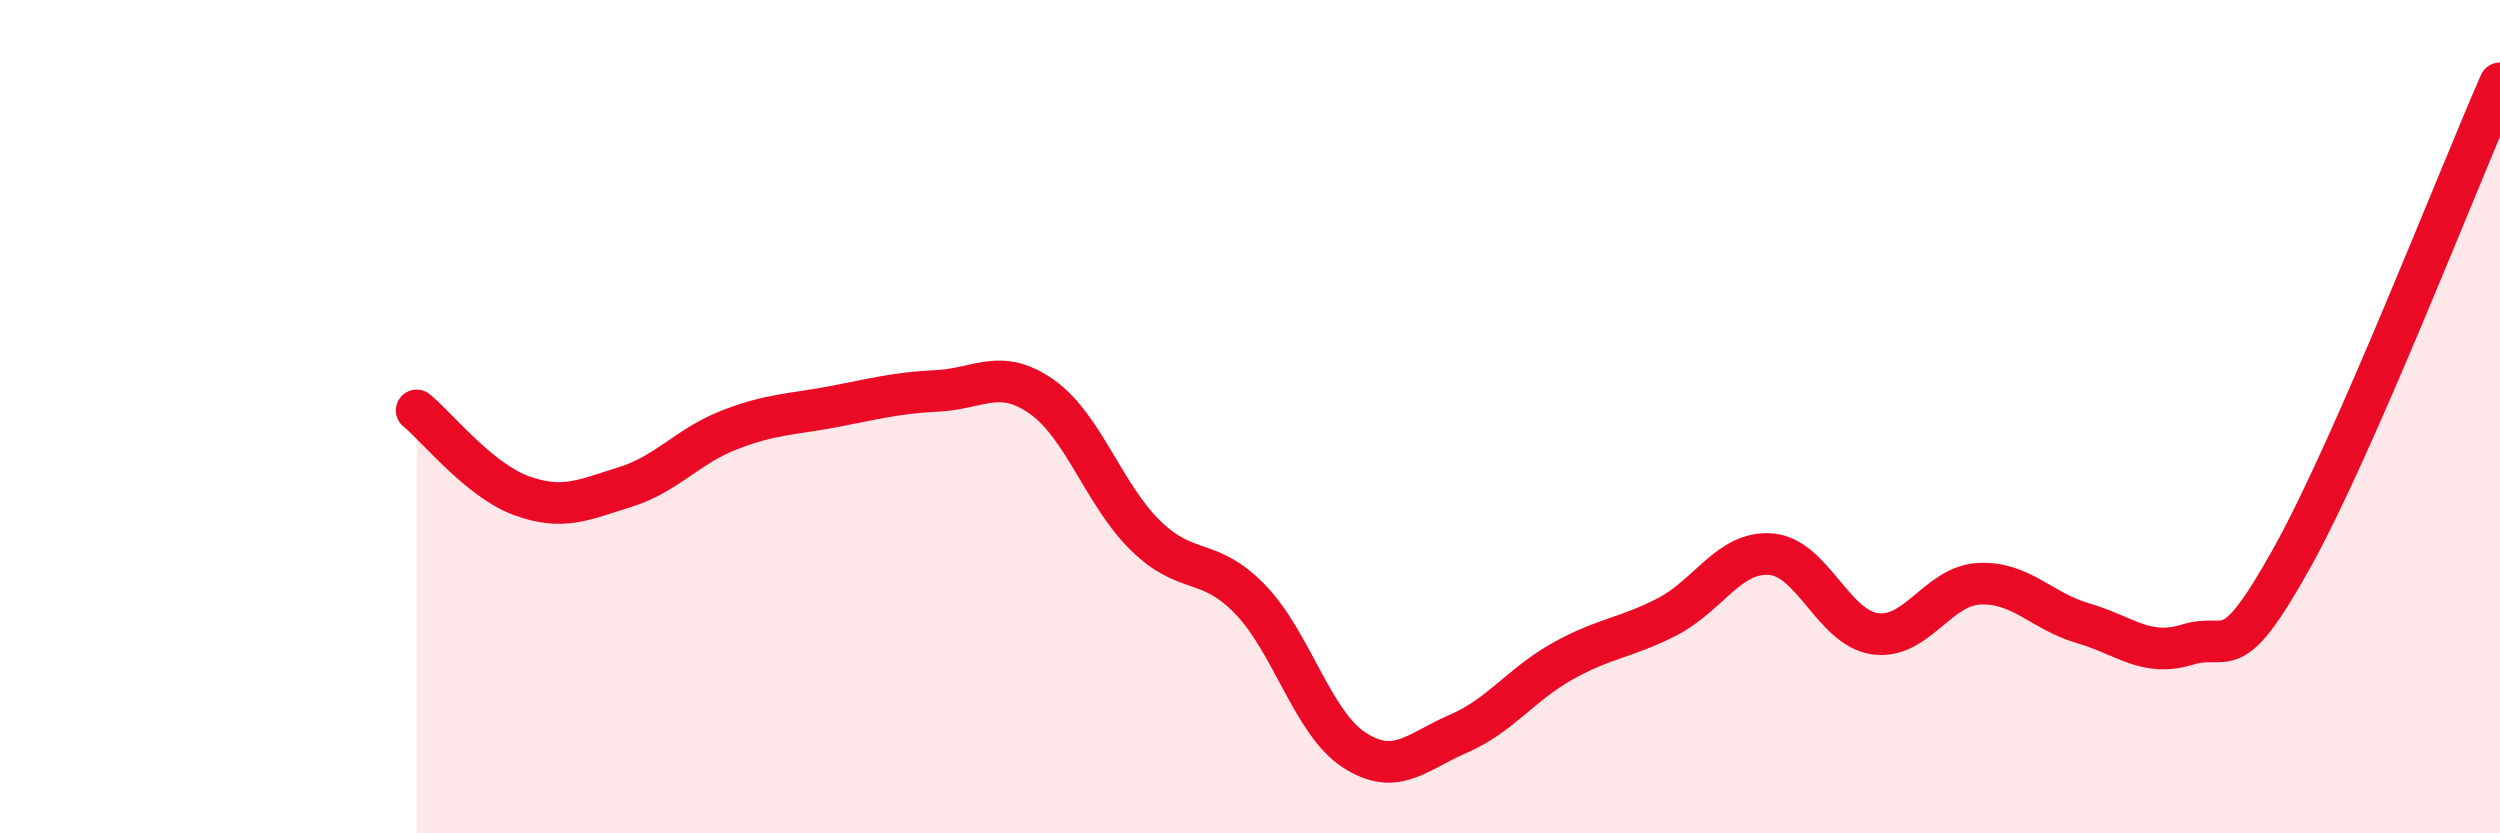
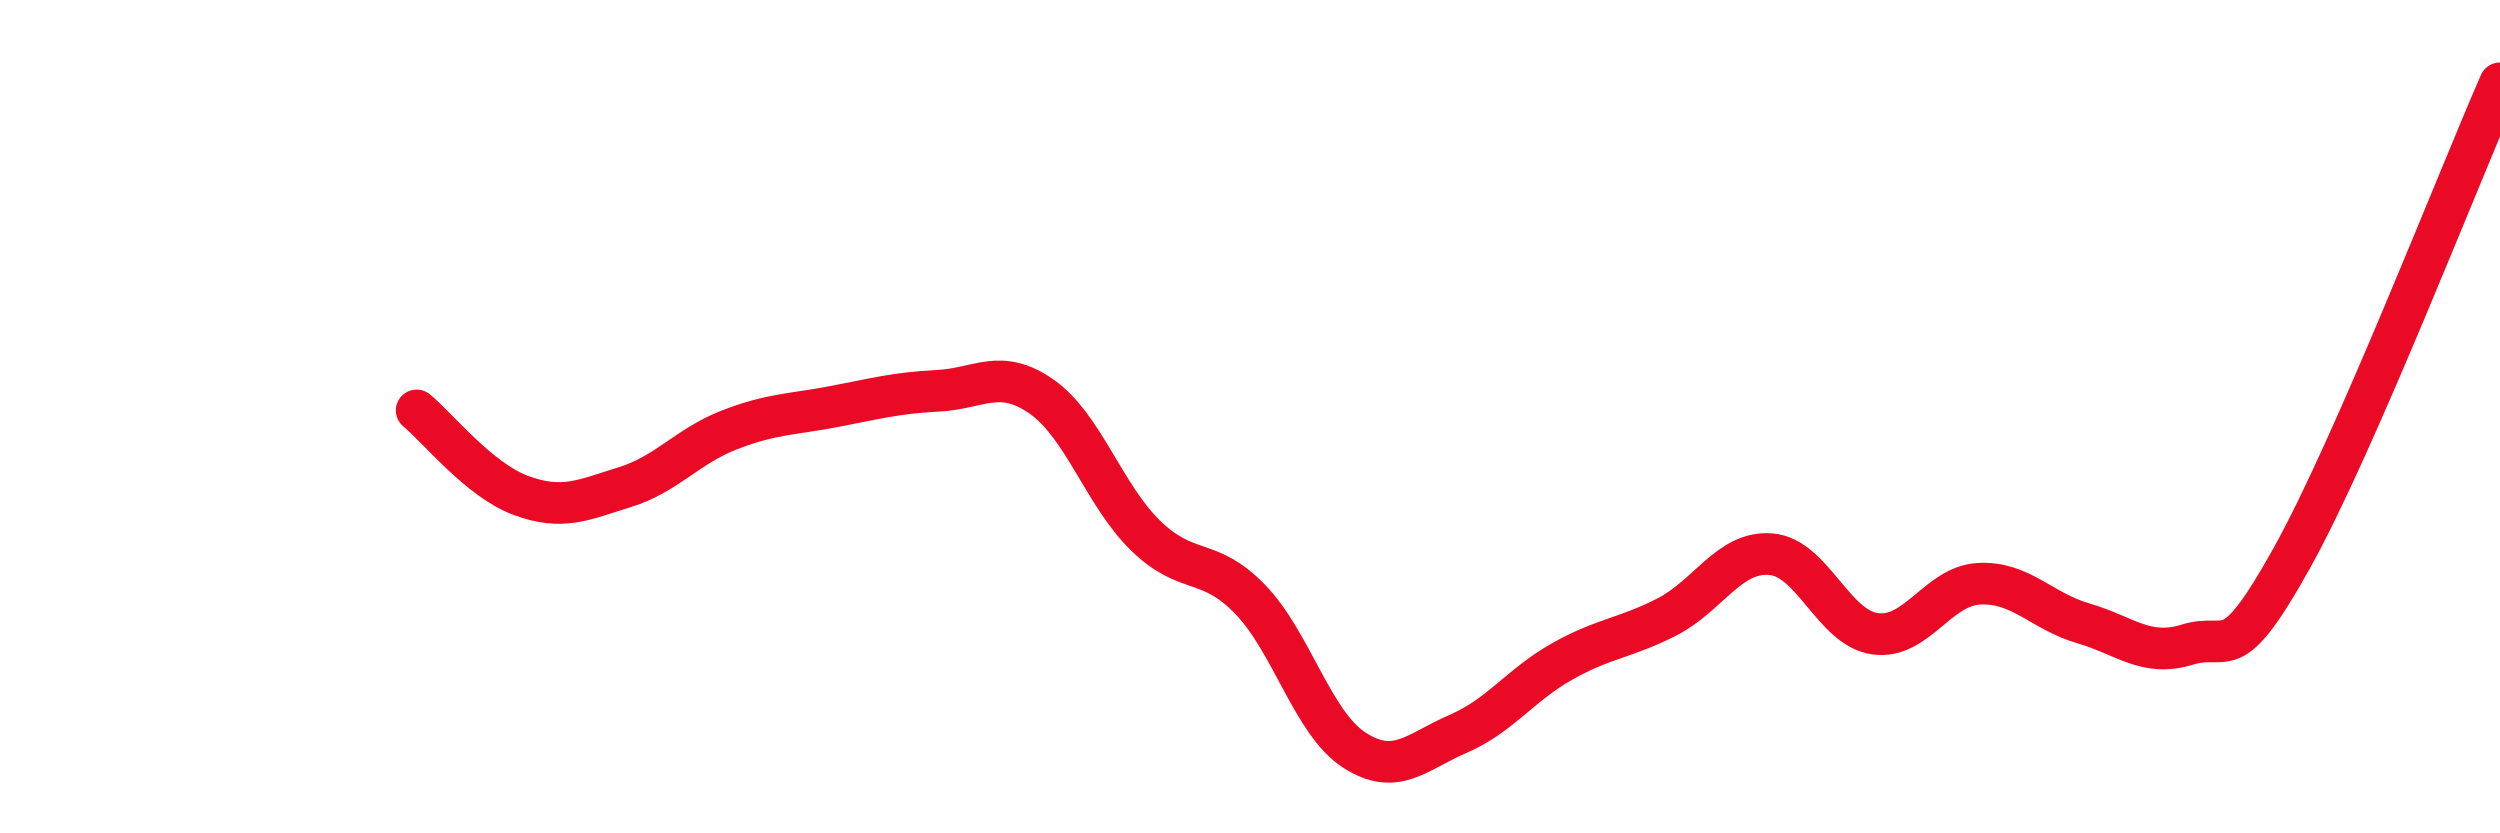
<svg xmlns="http://www.w3.org/2000/svg" width="60" height="20" viewBox="0 0 60 20">
-   <path d="M 10,9.85 C 10.5,10.26 11.5,11.52 12.5,11.89 C 13.5,12.26 14,12 15,11.69 C 16,11.38 16.5,10.71 17.5,10.32 C 18.5,9.93 19,9.95 20,9.76 C 21,9.57 21.5,9.43 22.5,9.38 C 23.5,9.33 24,8.82 25,9.52 C 26,10.22 26.5,11.89 27.5,12.86 C 28.5,13.83 29,13.35 30,14.38 C 31,15.41 31.5,17.35 32.5,18 C 33.5,18.65 34,18.04 35,17.61 C 36,17.18 36.5,16.43 37.5,15.87 C 38.5,15.31 39,15.32 40,14.81 C 41,14.3 41.5,13.22 42.5,13.3 C 43.5,13.38 44,15.07 45,15.21 C 46,15.35 46.5,14.06 47.5,14.01 C 48.5,13.96 49,14.67 50,14.96 C 51,15.25 51.5,15.78 52.5,15.47 C 53.5,15.16 53.5,16.09 55,13.4 C 56.5,10.71 59,4.28 60,2L60 20L10 20Z" fill="#EB0A25" opacity="0.1" stroke-linecap="round" stroke-linejoin="round" />
  <path d="M 10,9.85 C 10.5,10.26 11.5,11.52 12.5,11.89 C 13.5,12.26 14,12 15,11.69 C 16,11.38 16.5,10.71 17.5,10.32 C 18.5,9.93 19,9.95 20,9.76 C 21,9.57 21.5,9.43 22.5,9.38 C 23.5,9.33 24,8.82 25,9.52 C 26,10.22 26.5,11.89 27.5,12.86 C 28.5,13.83 29,13.35 30,14.38 C 31,15.41 31.5,17.35 32.5,18 C 33.5,18.65 34,18.04 35,17.61 C 36,17.18 36.5,16.43 37.5,15.87 C 38.5,15.31 39,15.32 40,14.81 C 41,14.3 41.5,13.22 42.5,13.3 C 43.5,13.38 44,15.07 45,15.21 C 46,15.35 46.5,14.06 47.5,14.01 C 48.5,13.96 49,14.67 50,14.96 C 51,15.25 51.5,15.78 52.5,15.47 C 53.5,15.16 53.5,16.09 55,13.4 C 56.5,10.71 59,4.28 60,2" stroke="#EB0A25" stroke-width="1" fill="none" stroke-linecap="round" stroke-linejoin="round" />
</svg>